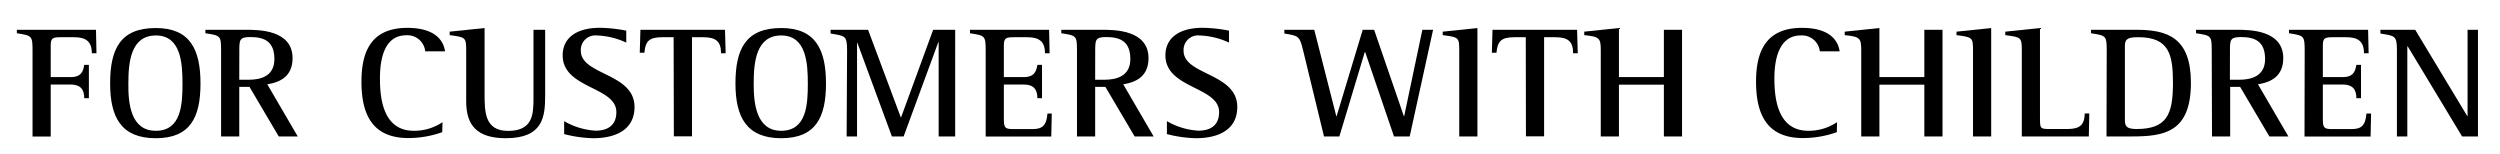
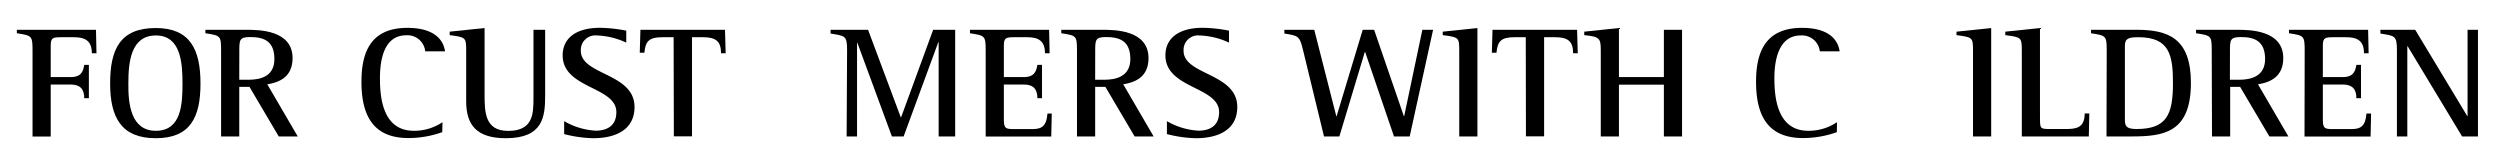
<svg xmlns="http://www.w3.org/2000/svg" id="レイヤー_1" data-name="レイヤー 1" width="454" height="28" viewBox="0 0 454 28">
  <g>
    <path d="M5.91,9.32c0-2.85-.09-2.85-2.85-3.28V5.41H17.43l.09,4.26h-.84c0-2.31-1.29-2.91-3.24-2.91H11.1c-1.5,0-1.89.11-1.89,1.5V14h3.63c2.1,0,2.28-1.27,2.46-2.22h.84v6.05H15.3c0-1.56-.66-2.48-2.46-2.48H9.21v9.44H5.91Z" />
    <path d="M20,15.17C20,9,21.77,5.09,28.28,5.09c6.24,0,8.13,3.89,8.13,10.08s-1.89,9.93-8.13,9.93S20,21.33,20,15.17Zm8.31,8.58c4.65,0,4.83-4.9,4.83-8.58s-.27-8.73-4.83-8.73-5,4.84-5,8.73C23.27,18.74,23.72,23.75,28.28,23.75Z" />
    <path d="M40.15,9.32c0-2.85-.06-2.85-2.85-3.28V5.41h7.38c2.25,0,8.45,0,8.45,5.15,0,3.28-2.21,4.38-4.59,4.75l5.53,9.47H50.62l-5.31-9H43.45v9h-3.3Zm3.3,5.16h1.71c2,0,4.67-.52,4.67-3.75s-1.85-4-4.37-4c-2,0-2,.52-2,2.59Z" />
    <path d="M80.31,24a18.33,18.33,0,0,1-6.14,1.07c-6.16,0-8.53-3.77-8.53-10.22,0-5.33,1.65-9.79,8.34-9.79,4.68,0,6.51,2,6.84,4.26h-3.6a3.25,3.25,0,0,0-3.51-2.91C69.6,6.44,69,11.19,69,14.16c0,3.22.35,9.59,6.14,9.59a9.18,9.18,0,0,0,5.22-1.56Z" />
    <path d="M99,17.33c0,3.85-.36,7.77-7.14,7.77-5.28,0-7.2-2.39-7.2-6.68V9.21c0-2.42-.09-2.45-3-2.83V5.75L88,5.09V17c0,3.28,0,6.77,4.29,6.77,4.59,0,4.59-3.2,4.59-6.11V5.41H99Z" />
    <path d="M113.73,7.74a13.6,13.6,0,0,0-5.37-1.3,2.63,2.63,0,0,0-2.88,2.79c0,4.44,9.75,4,9.75,10.2,0,4.11-3.39,5.67-7.53,5.67a23.05,23.05,0,0,1-5.25-.75V22a12.8,12.8,0,0,0,5.73,1.73c1.89,0,3.75-.75,3.75-3.37,0-4.67-9.75-4.23-9.75-10.31,0-3.17,2.52-5,6.75-5a26,26,0,0,1,4.8.52Z" />
    <path d="M122.33,6.76h-2.07c-2.37,0-3.06.72-3.24,2.82h-.84l.12-4.17h15.36l.12,4.26h-.84c0-2.22-1-2.91-3.27-2.91h-2v18h-3.3Z" />
-     <path d="M133.56,15.17c0-6.19,1.8-10.08,8.31-10.08C148.11,5.09,150,9,150,15.17s-1.89,9.93-8.13,9.93S133.56,21.33,133.56,15.17Zm8.31,8.58c4.65,0,4.83-4.9,4.83-8.58s-.27-8.73-4.83-8.73-5,4.84-5,8.73C136.86,18.74,137.31,23.75,141.87,23.75Z" />
    <path d="M153.83,9.09c0-2.68-.42-2.56-3-3V5.41h6.81l5.94,15.89h.06l5.82-15.89h4V24.78h-3V7.65h-.06l-6.3,17.13h-2.13l-6.27-17h-.06v17h-1.89Z" />
    <path d="M179,9.32c0-2.85-.09-2.85-2.85-3.28V5.41h14.37l.09,4.26h-.84c0-2.31-1.26-2.91-3.24-2.91h-2.34c-1.5,0-1.89.11-1.89,1.5V14h3.63c2.07,0,2.28-1.27,2.46-2.22h.84v6.05h-.84c0-1.56-.66-2.48-2.46-2.48h-3.63v6.42c0,1.61.39,1.67,1.89,1.67h3.33c1.71,0,2.52-.58,2.7-2.82H191l-.09,4.17H179Z" />
    <path d="M195.58,9.32c0-2.85-.06-2.85-2.85-3.28V5.41h7.38c2.25,0,8.46,0,8.46,5.15,0,3.28-2.22,4.38-4.59,4.75l5.52,9.47h-3.45l-5.31-9h-1.86v9h-3.3Zm3.3,5.16h1.71c1.95,0,4.68-.52,4.68-3.75s-1.86-4-4.38-4c-2,0-2,.52-2,2.59Z" />
    <path d="M223.19,7.74a13.6,13.6,0,0,0-5.37-1.3,2.63,2.63,0,0,0-2.88,2.79c0,4.44,9.75,4,9.75,10.2,0,4.11-3.39,5.67-7.53,5.67a23.05,23.05,0,0,1-5.25-.75V22a12.8,12.8,0,0,0,5.73,1.73c1.89,0,3.75-.75,3.75-3.37,0-4.67-9.75-4.23-9.75-10.31,0-3.17,2.52-5,6.75-5a26,26,0,0,1,4.8.52Z" />
    <path d="M236.63,9.09c-.63-2.62-.9-2.59-3.39-3V5.41h5.43l4,15.69h.06l4.74-15.69h2.07l5.4,15.69H255l3.3-15.69h1.95L256,24.78h-2.85L247.91,9.44h-.06l-4.62,15.34h-2.79Z" />
    <path d="M265,9.21c0-2.42-.09-2.45-3-2.83V5.75l6.3-.66V24.78H265Z" />
    <path d="M277.08,6.76H275c-2.37,0-3.06.72-3.24,2.82h-.84l.12-4.17h15.36l.12,4.26h-.84c0-2.22-1-2.91-3.27-2.91h-2v18h-3.3Z" />
    <path d="M290.7,9.21c0-2.28-.18-2.54-3-2.83V5.75l6.3-.66V14h8.16V5.41h3.3V24.78h-3.3V15.37H294v9.41h-3.3Z" />
    <path d="M333.57,24a18.35,18.35,0,0,1-6.15,1.07c-6.15,0-8.52-3.77-8.52-10.22,0-5.33,1.65-9.79,8.34-9.79,4.68,0,6.51,2,6.84,4.26h-3.6A3.25,3.25,0,0,0,327,6.44c-4.11,0-4.77,4.75-4.77,7.72,0,3.22.36,9.59,6.15,9.59a9.18,9.18,0,0,0,5.22-1.56Z" />
-     <path d="M338,9.21c0-2.28-.18-2.54-3-2.83V5.75l6.3-.66V14h8.16V5.41h3.3V24.78h-3.3V15.37h-8.16v9.41H338Z" />
    <path d="M358.3,9.21c0-2.42-.09-2.45-3-2.83V5.75l6.3-.66V24.78h-3.3Z" />
    <path d="M367.16,9.21c0-2.42-.09-2.45-3-2.83V5.75l6.3-.66V21.27c0,2.16,0,2.16,2,2.16h2.58c1.89,0,3.54-.12,3.54-2.82h.84l-.09,4.17H367.16Z" />
    <path d="M382.58,9.32c0-2.85-.09-2.85-2.85-3.28V5.41H388c5.7,0,9.87,1.49,9.87,9.64,0,9.1-5,9.73-10.86,9.73h-4.47Zm3.3,12.21c0,1.12,0,1.9,2.07,1.9,5.46,0,6.66-2.51,6.66-8.32,0-5.1-.63-8.35-6.27-8.35-1.74,0-2.46.2-2.46,1.55Z" />
    <path d="M401.65,9.32c0-2.85-.06-2.85-2.85-3.28V5.41h7.38c2.25,0,8.46,0,8.46,5.15,0,3.28-2.22,4.38-4.59,4.75l5.52,9.47h-3.45l-5.31-9H405v9h-3.3Zm3.3,5.16h1.71c1.95,0,4.68-.52,4.68-3.75s-1.86-4-4.38-4c-2,0-2,.52-2,2.59Z" />
    <path d="M418.53,9.32c0-2.85-.09-2.85-2.85-3.28V5.41h14.37l.09,4.26h-.84c0-2.31-1.26-2.91-3.24-2.91h-2.34c-1.5,0-1.89.11-1.89,1.5V14h3.63c2.07,0,2.28-1.27,2.46-2.22h.84v6.05h-.84c0-1.56-.66-2.48-2.46-2.48h-3.63v6.42c0,1.61.39,1.67,1.89,1.67h3.33c1.71,0,2.52-.58,2.7-2.82h.84l-.09,4.17h-12Z" />
    <path d="M435.28,9.09c0-2.68-.42-2.56-3-3V5.41h6.32l9.45,15.66h.06V5.41H450V24.78h-2.88L437.23,8.4h-.06V24.78h-1.89Z" />
  </g>
</svg>